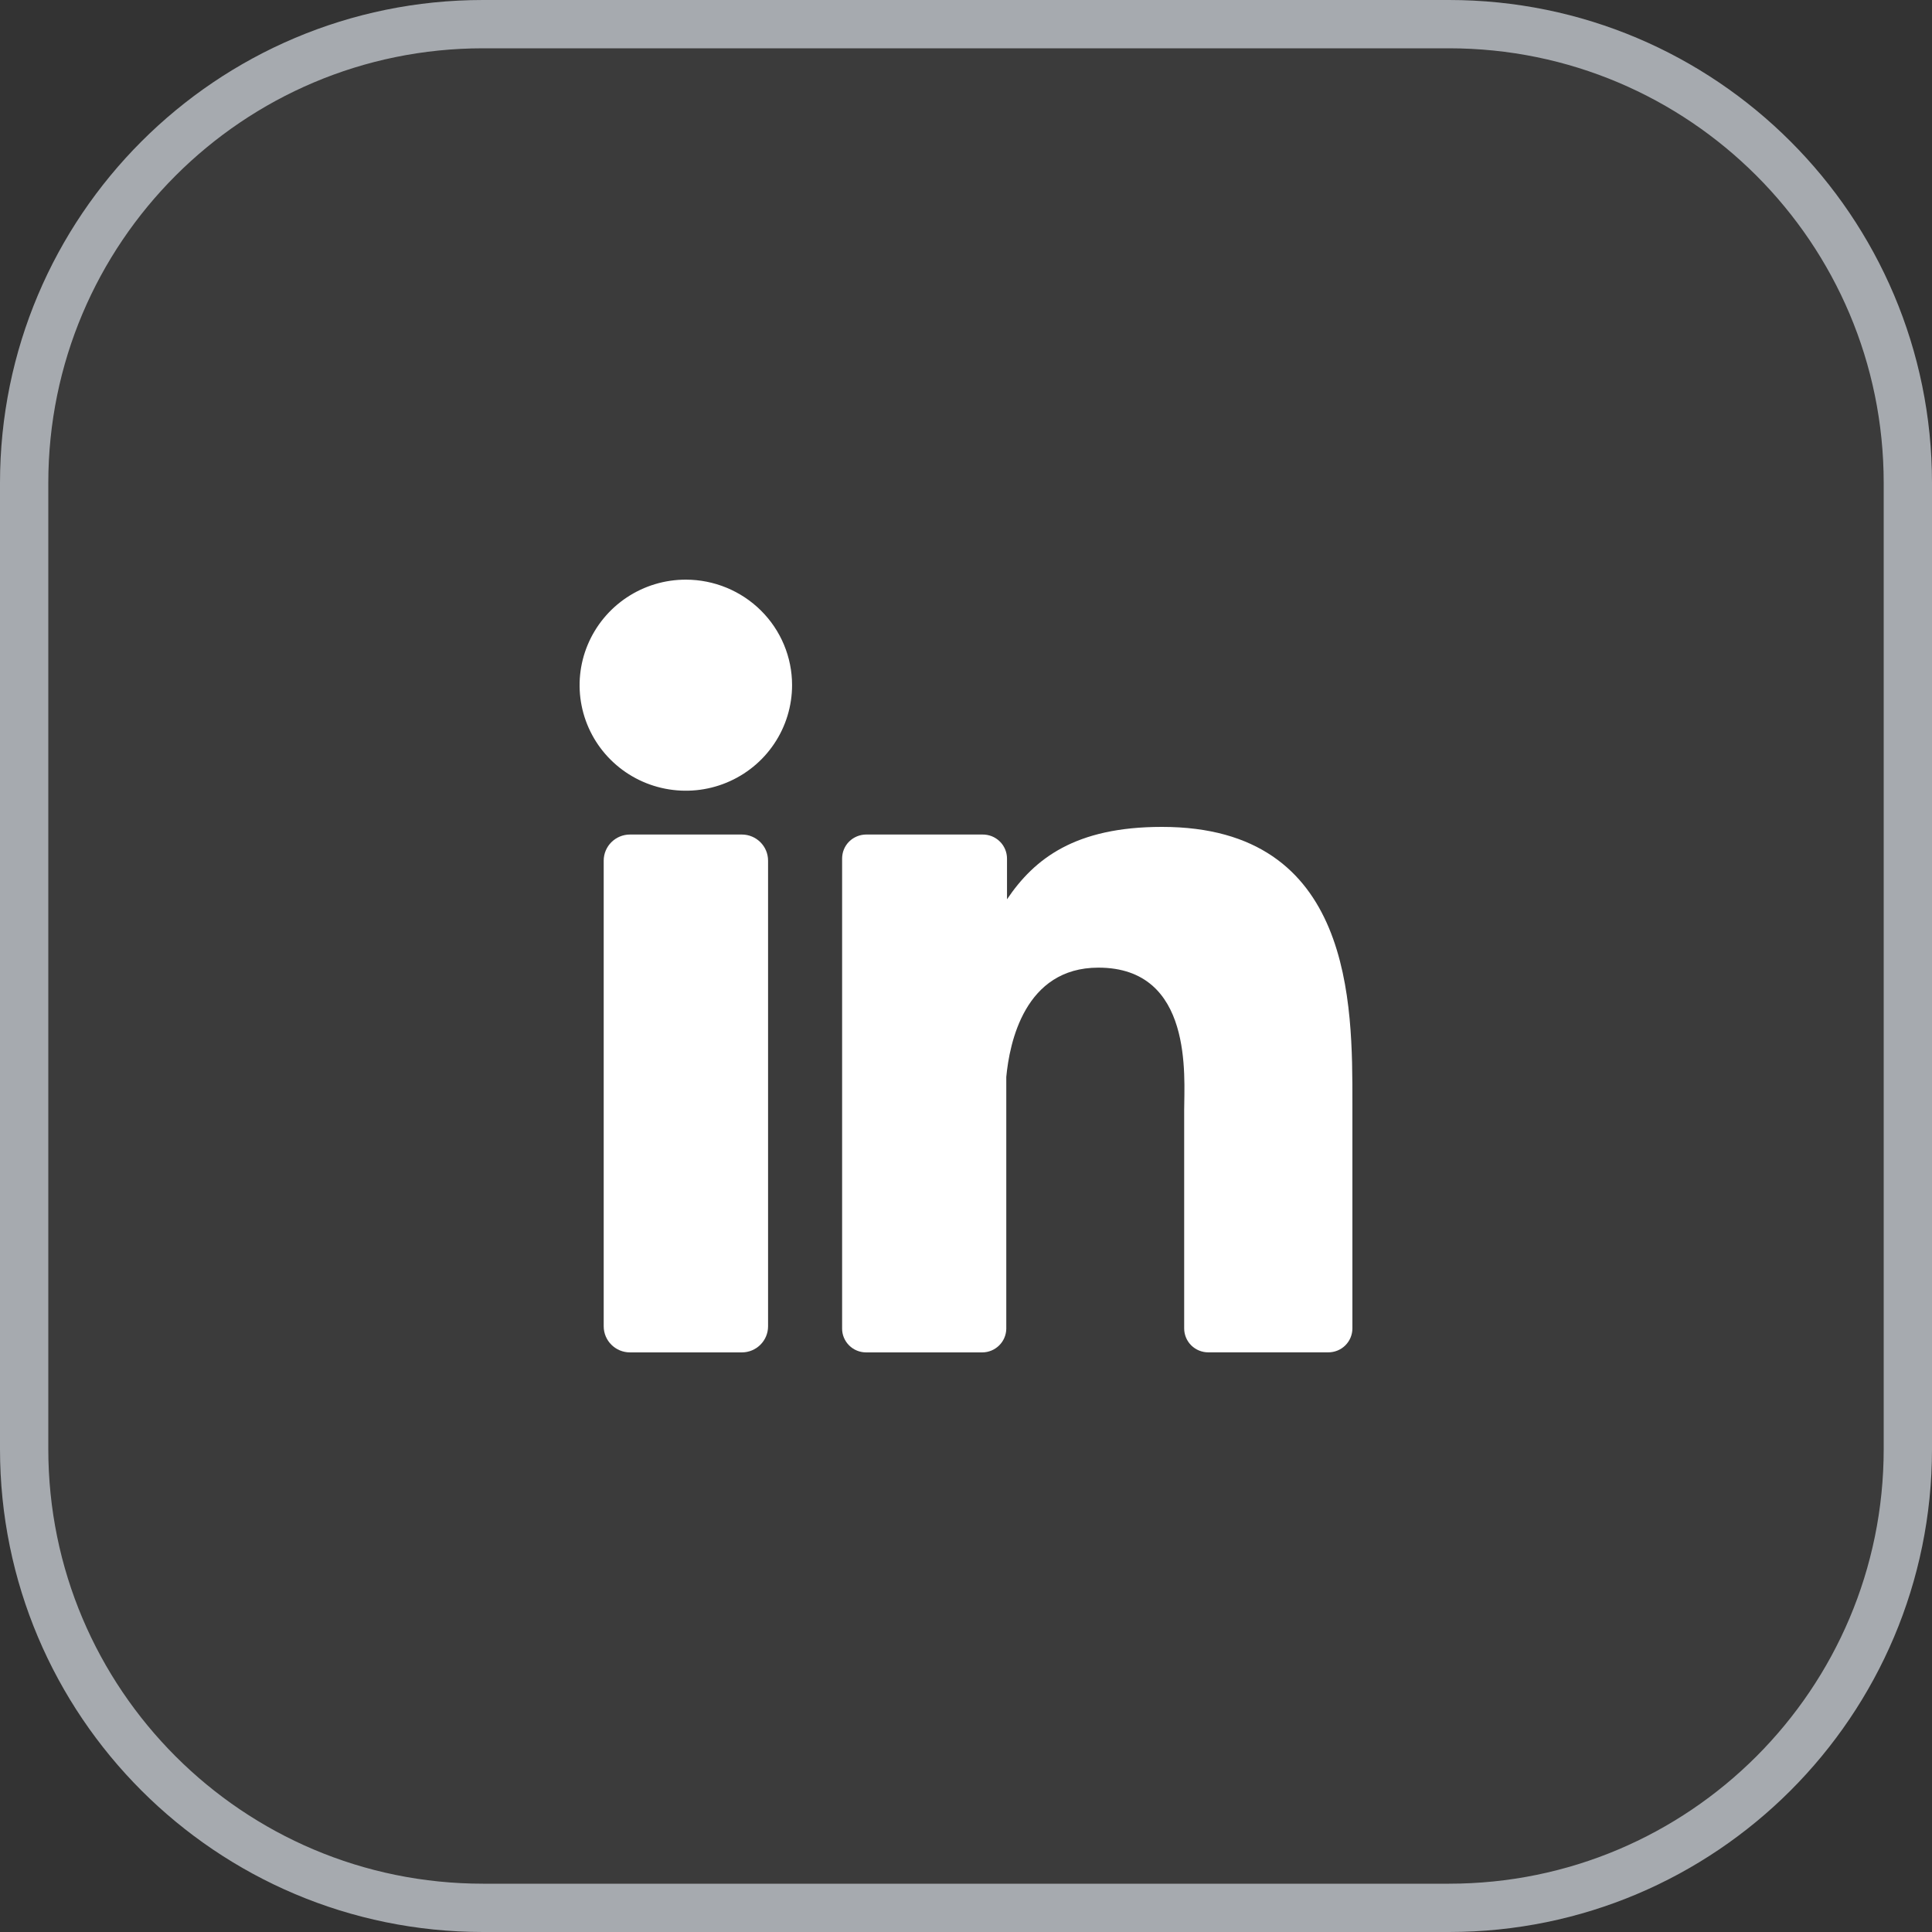
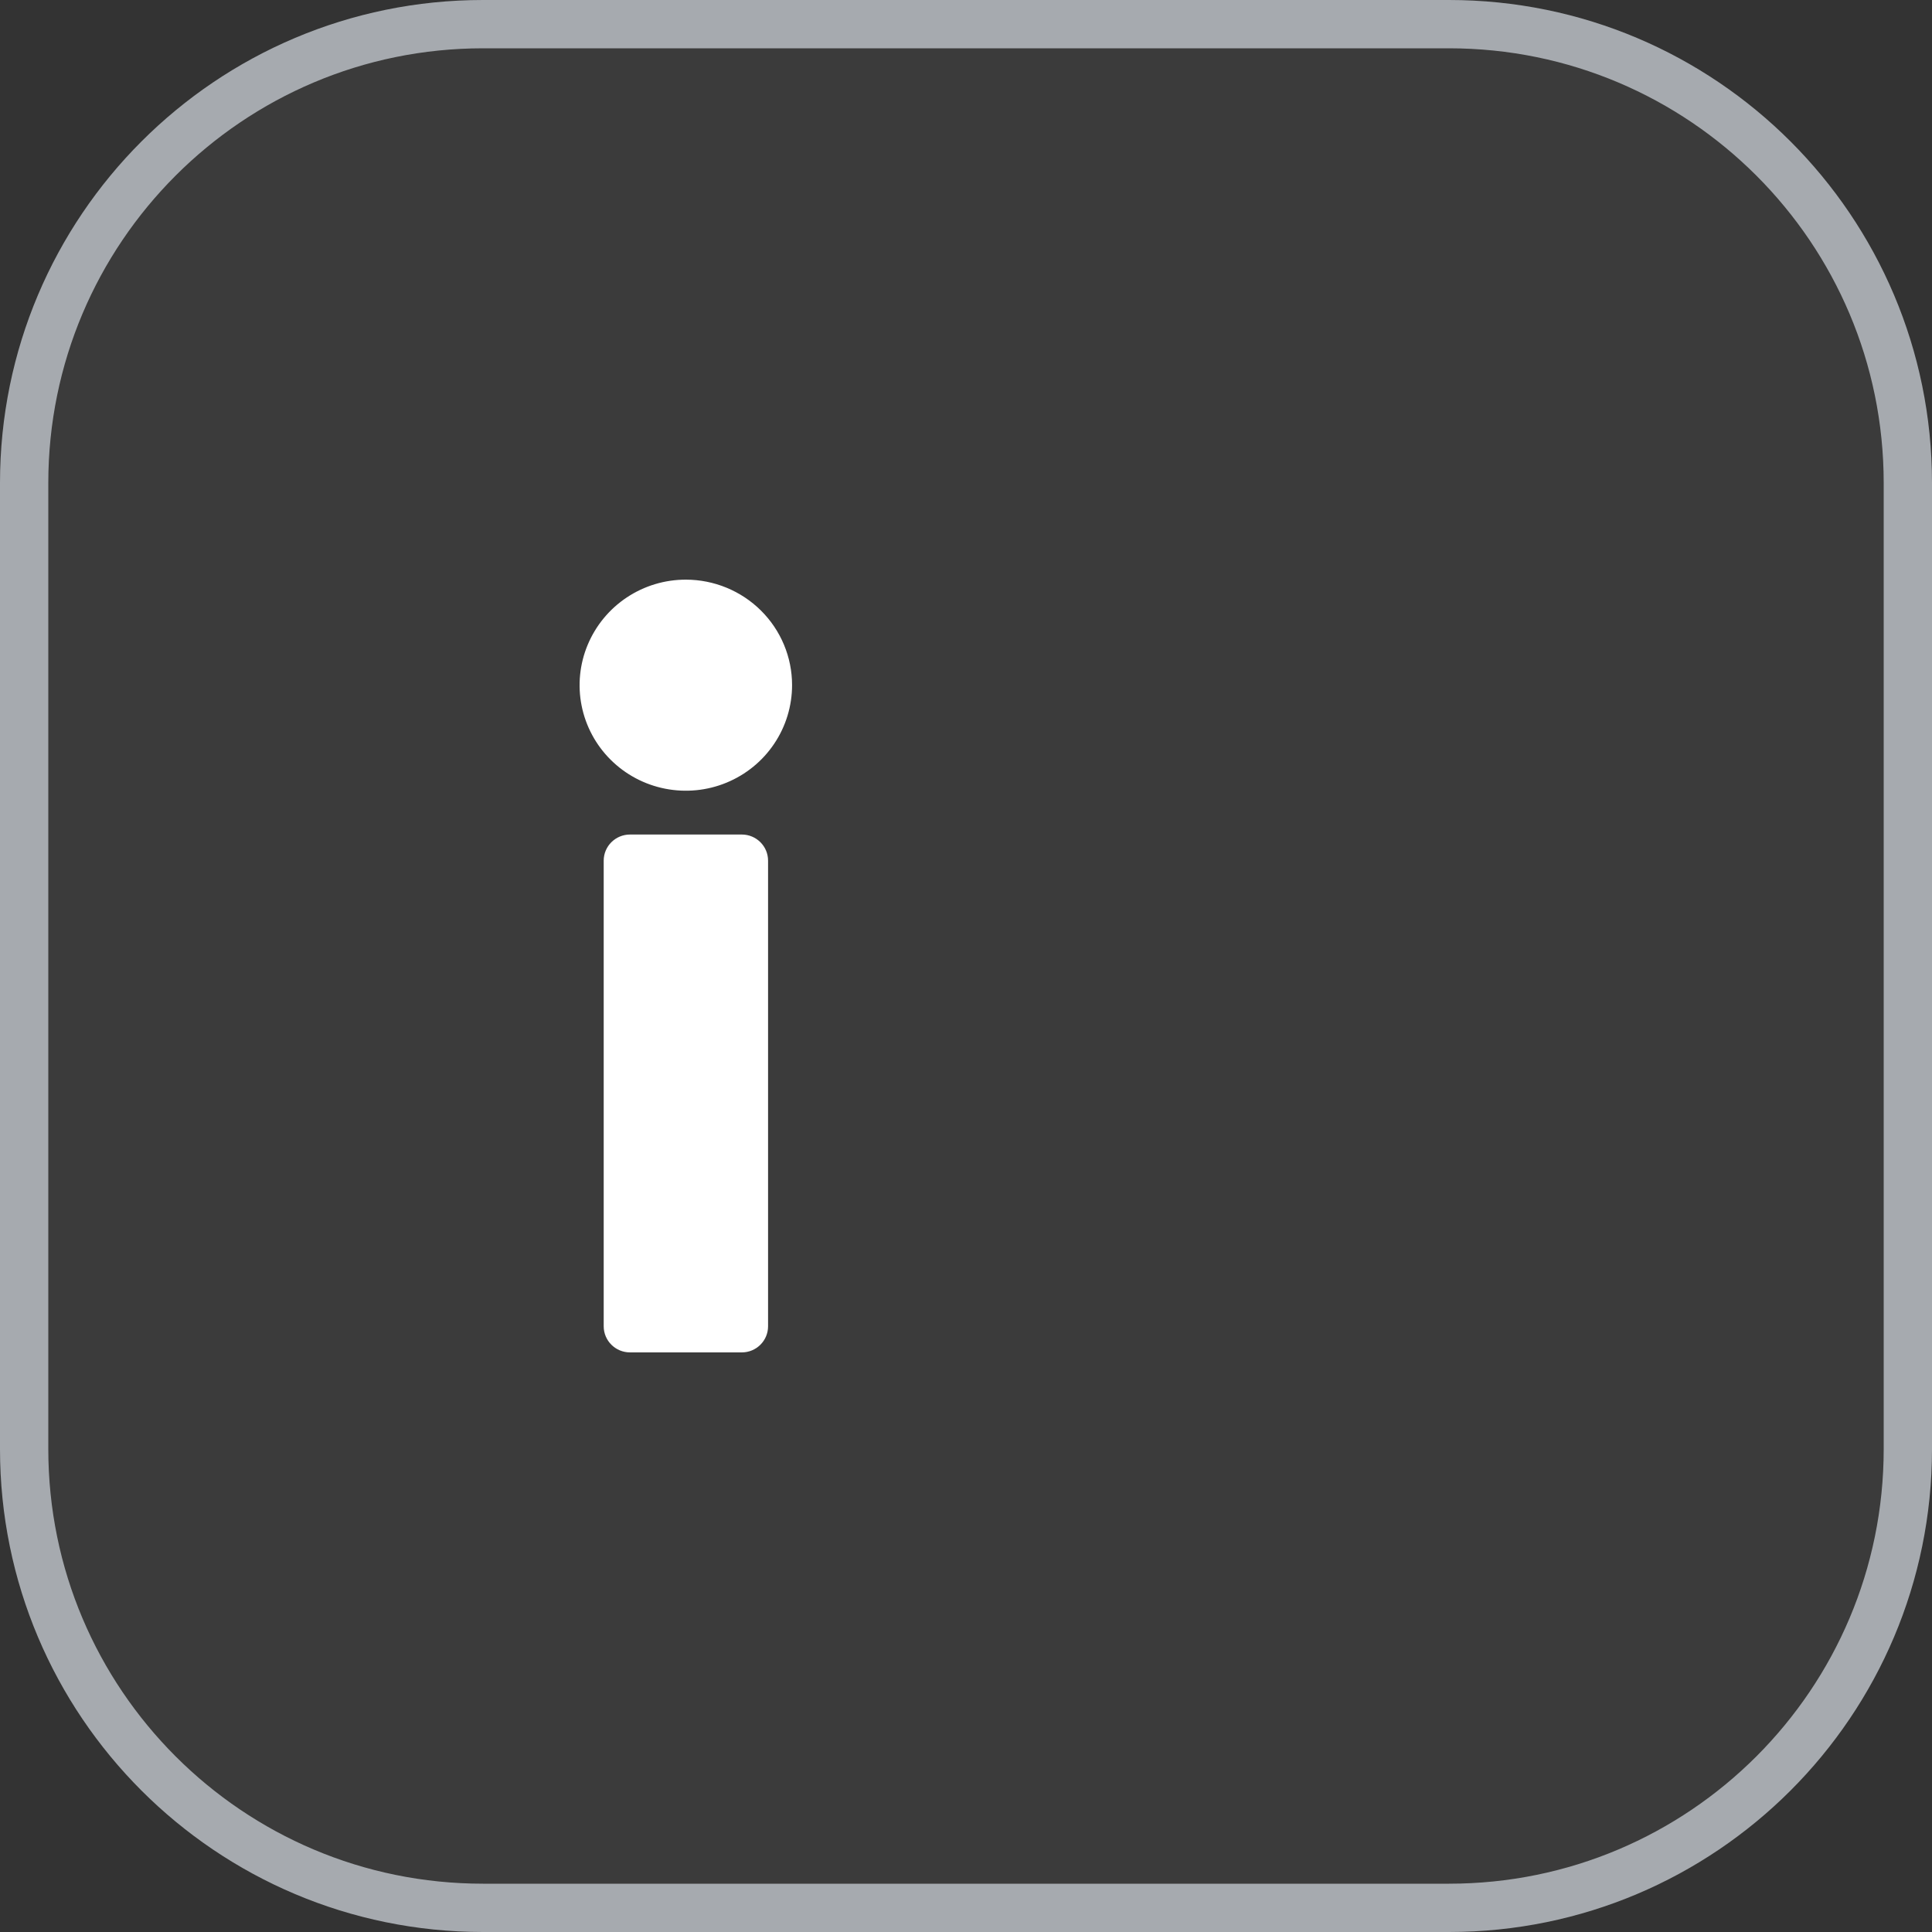
<svg xmlns="http://www.w3.org/2000/svg" fill="none" height="40" viewBox="0 0 40 40" width="40">
  <rect x="0" y="0" width="40" height="40" fill="#333333" stroke="none" />
  <path d="m0 10c0-5.523 4.477-10 10-10h20c5.523 0 10 4.477 10 10v20c0 5.523-4.477 10-10 10h-20c-5.523 0-10-4.477-10-10z" fill="#fff" fill-opacity=".04" />
  <path d="m10 .5h20c5.247 0 9.5 4.253 9.5 9.5v20c0 5.247-4.253 9.5-9.5 9.5h-20c-5.247 0-9.5-4.253-9.5-9.5v-20c0-5.247 4.253-9.5 9.5-9.5z" stroke="#e2e8f0" stroke-opacity=".64" />
  <g fill="#fff">
    <path d="m16.399 14.183c0.0.432-.128.855-.37 1.215-.241.36-.585.64-.987.806-.402.166-.844.209-1.271.125-.427-.084-.819-.292-1.127-.598-.308-.306-.517-.695-.602-1.119s-.041-.864.126-1.263c.167-.399.449-.741.811-.981s.787-.368 1.223-.367c.583.001 1.141.231 1.553.64.412.409.644.964.644 1.543z" />
    <path d="m15.358 17.278h-2.314c-.301 0-.545.242-.545.541v9.64c0 .299.244.541.545.541h2.314c.301 0 .544-.242.544-.541v-9.64c0-.299-.244-.541-.544-.541z" />
-     <path d="m28 22.836v4.667c0 .132-.053.258-.146.351s-.221.145-.354.145h-2.483c-.133 0-.26-.052-.354-.145s-.146-.22-.146-.351v-4.522c0-.676.197-2.947-1.776-2.947-1.53 0-1.841 1.562-1.907 2.263v5.217c-.003.129-.056.252-.149.343s-.217.142-.347.143h-2.403c-.066 0-.131-.012-.192-.037-.061-.025-.116-.061-.163-.108s-.083-.101-.108-.161c-.025-.06-.038-.125-.037-.191v-9.726c-0-.065.012-.13.037-.191.025-.061.062-.116.108-.162.046-.046.102-.083.163-.108s.126-.038.192-.038h2.403c.067-.001.133.011.195.035.062.025.118.061.166.108.048.046.085.102.111.163.026.061.039.127.039.193v.842c.568-.842 1.411-1.499 3.206-1.499 3.969-.002 3.945 3.688 3.945 5.716z" />
  </g>
</svg>